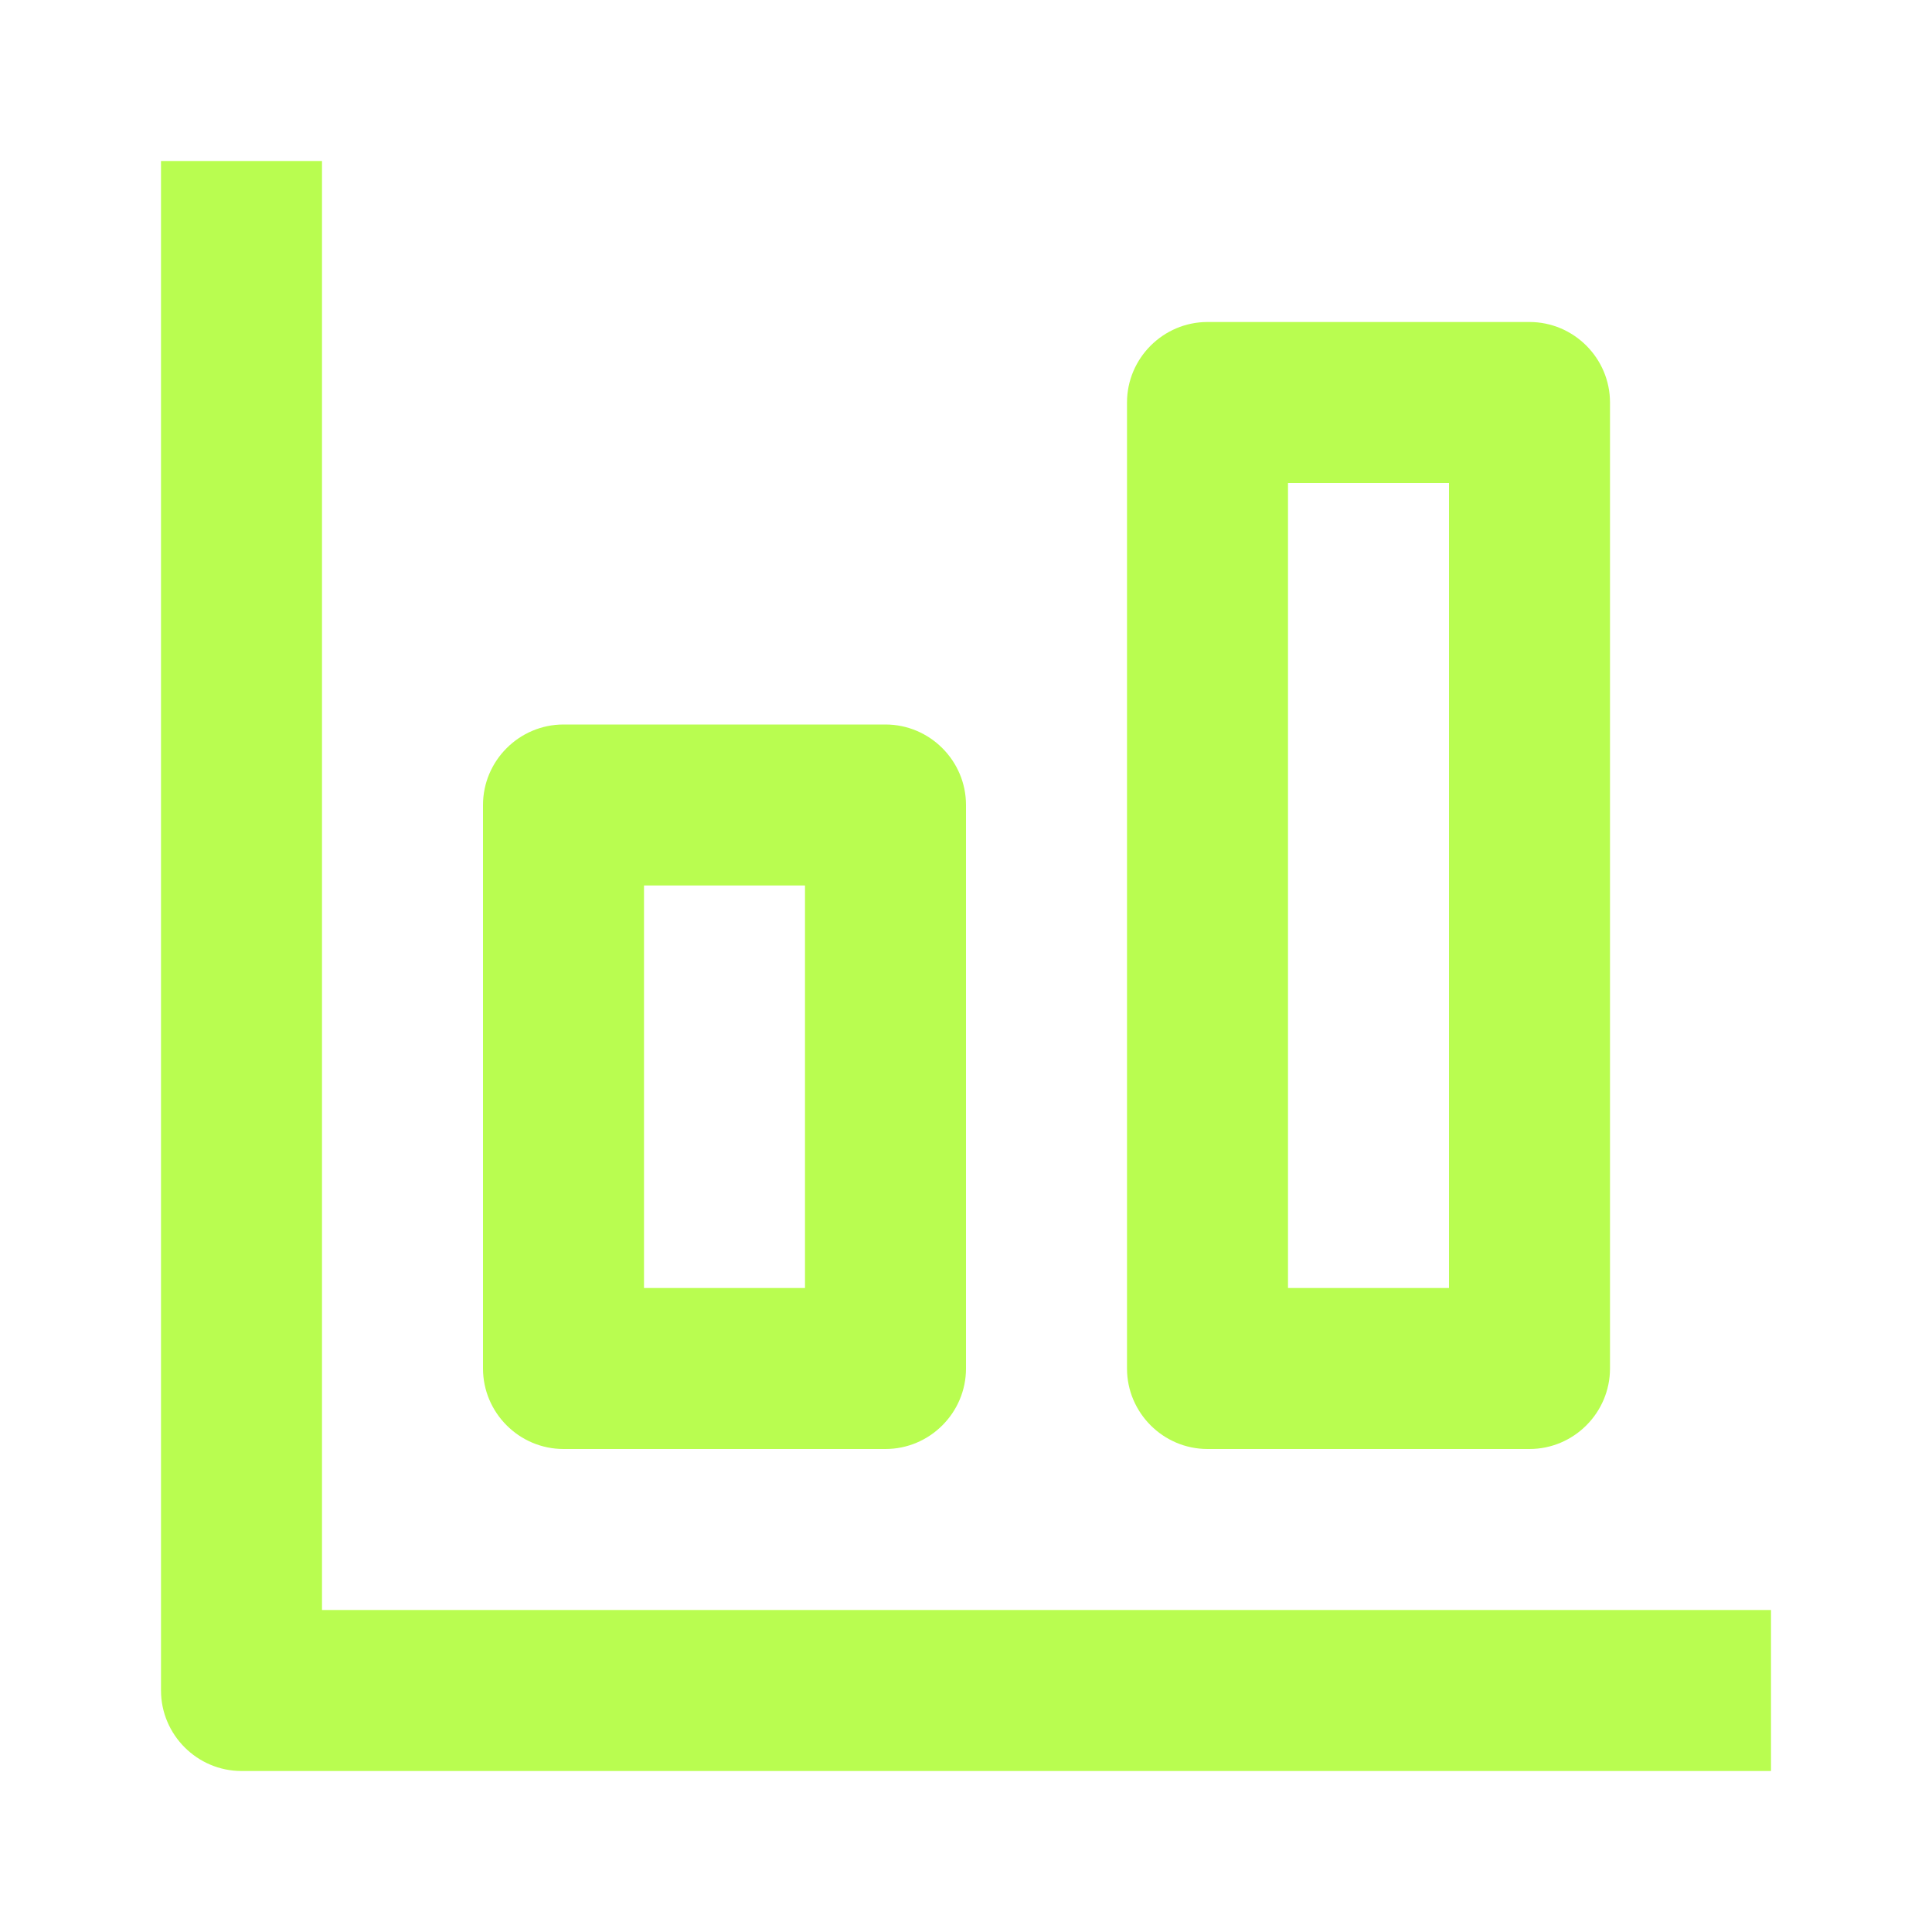
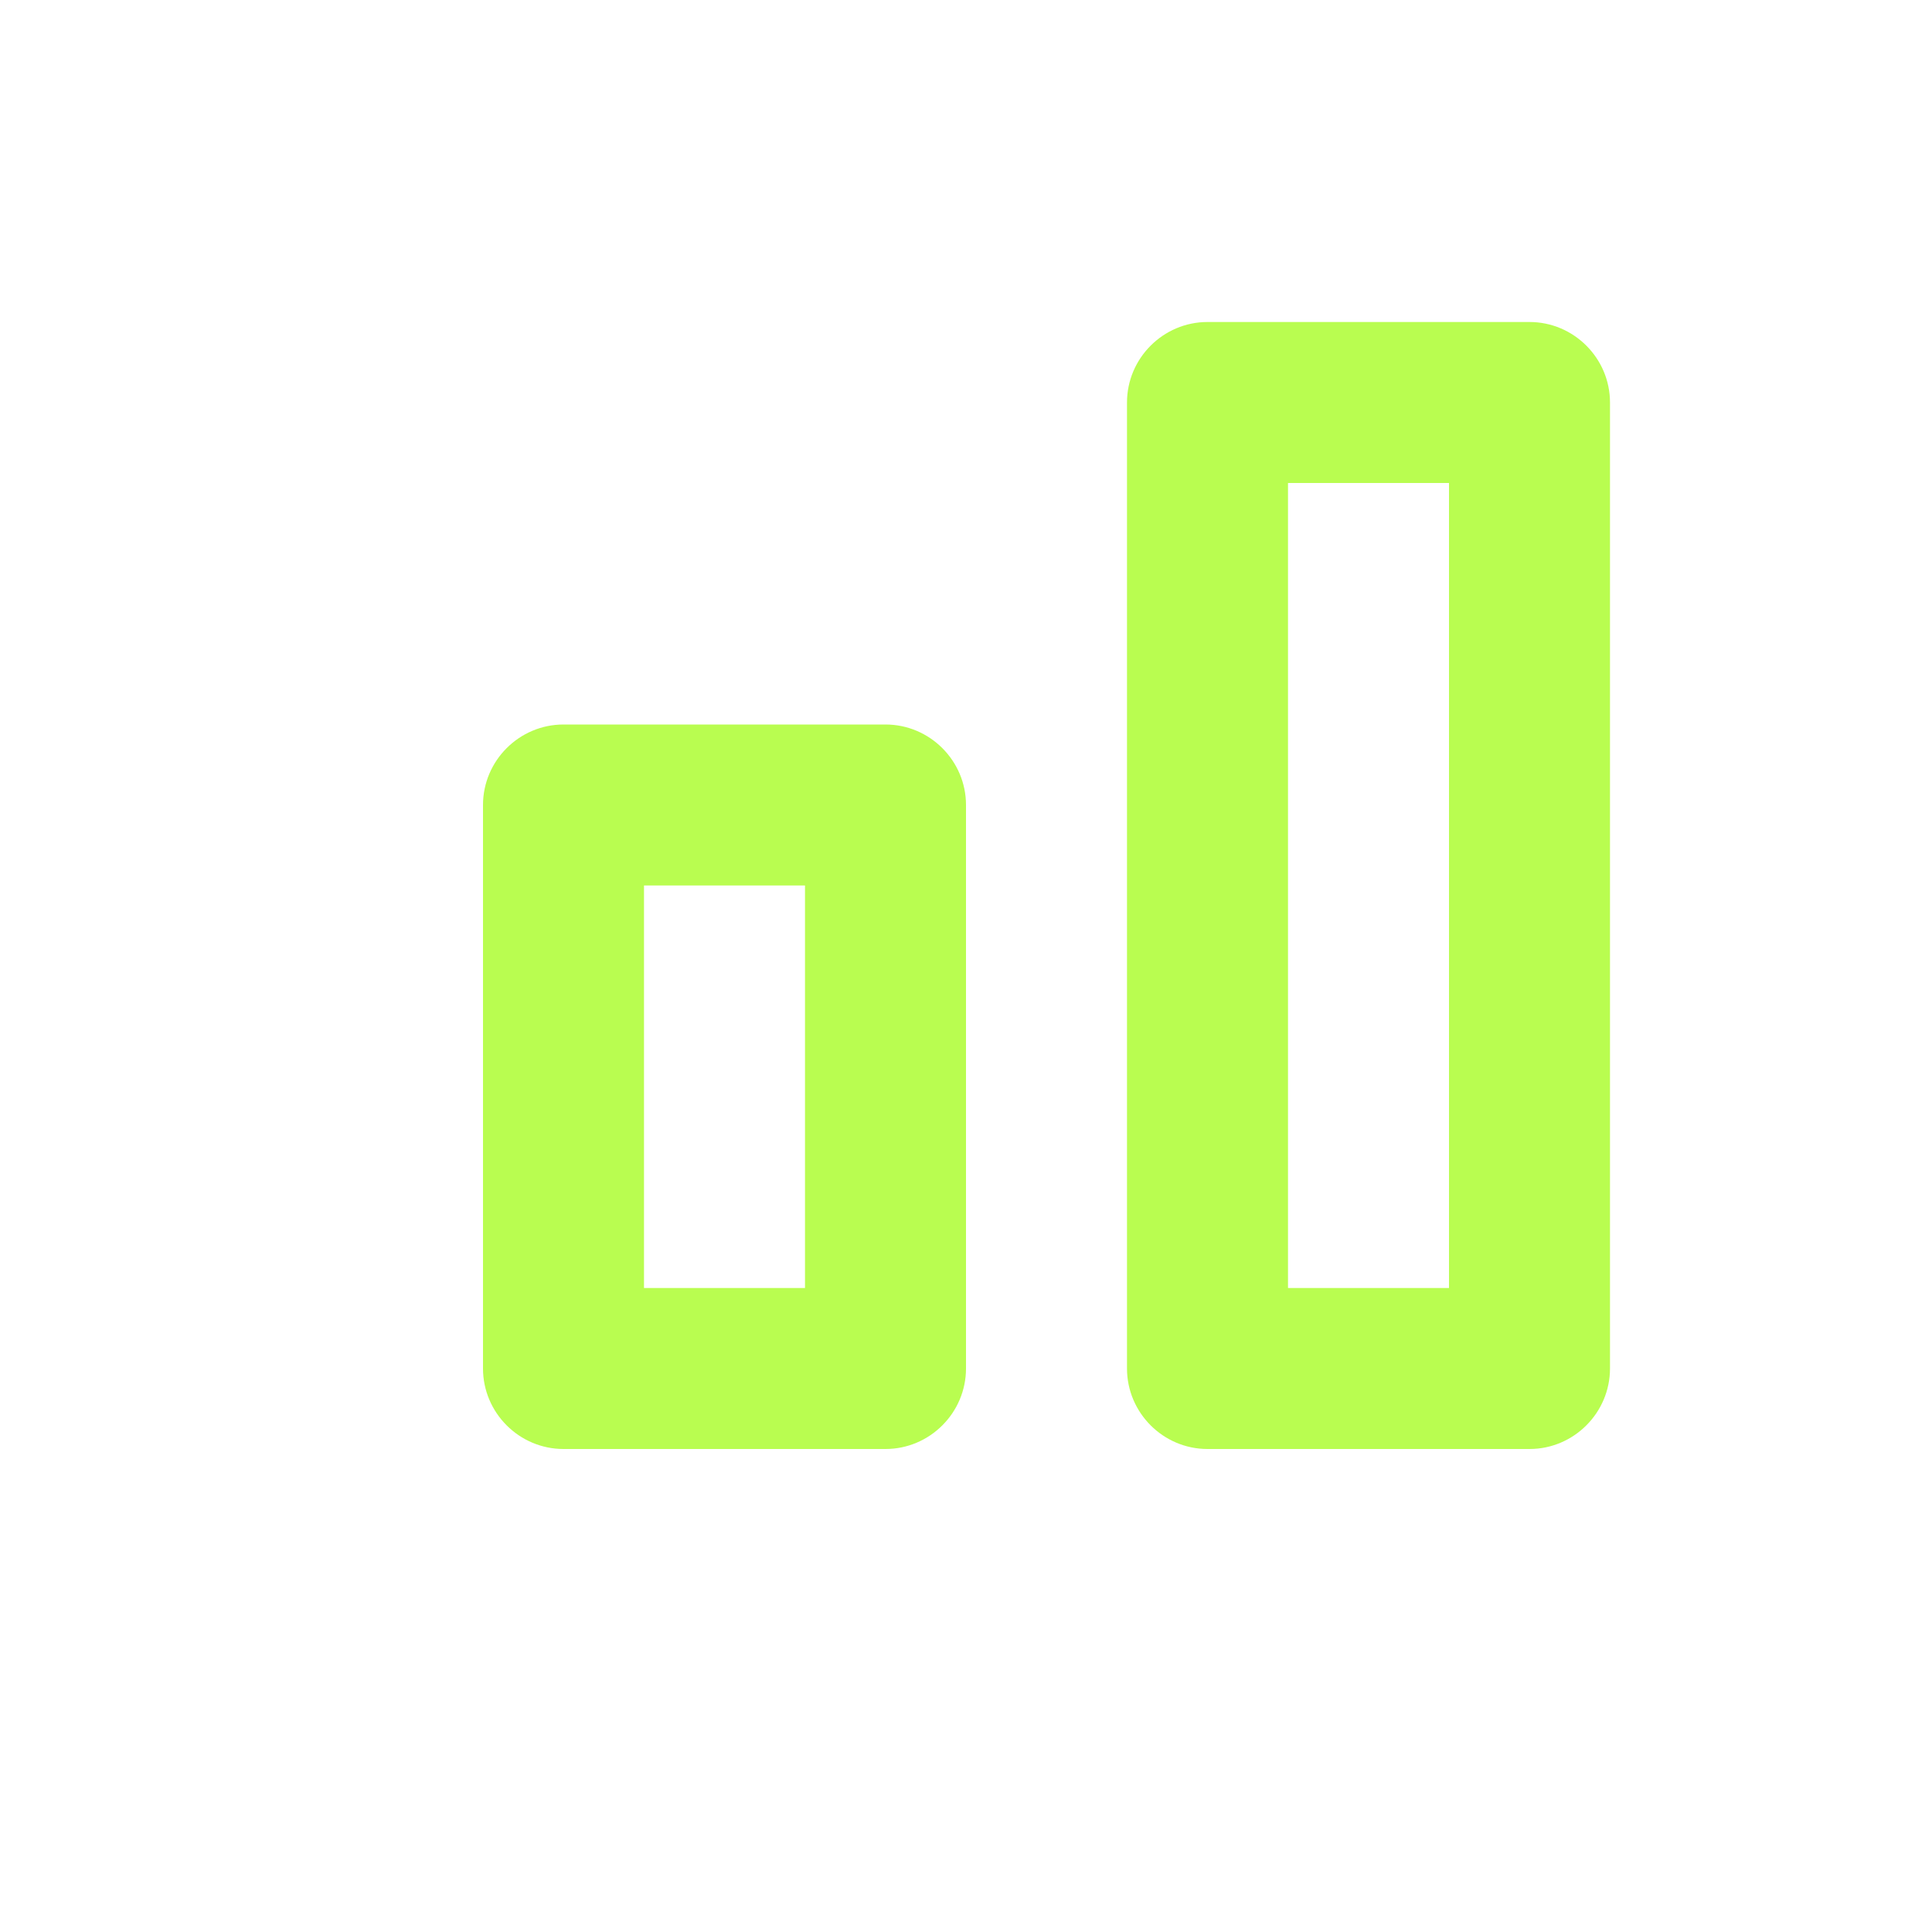
<svg xmlns="http://www.w3.org/2000/svg" width="84" height="84" viewBox="0 0 84 84" fill="none">
-   <path d="M14 7H7V73.5C7 75.425 8.575 77 10.5 77H77V70H14V7Z" fill="#B9FD50" />
  <path d="M66.5 63C68.425 63 70 61.425 70 59.5V17.5C70 15.575 68.425 14 66.5 14H52.5C50.575 14 49 15.575 49 17.5V59.5C49 61.425 50.575 63 52.5 63H66.5ZM56 21H63V56H56V21ZM38.5 63C40.425 63 42 61.425 42 59.5V35C42 33.075 40.425 31.5 38.5 31.5H24.5C22.575 31.5 21 33.075 21 35V59.5C21 61.425 22.575 63 24.5 63H38.5ZM28 38.5H35V56H28V38.5Z" fill="#B9FD50" />
</svg>